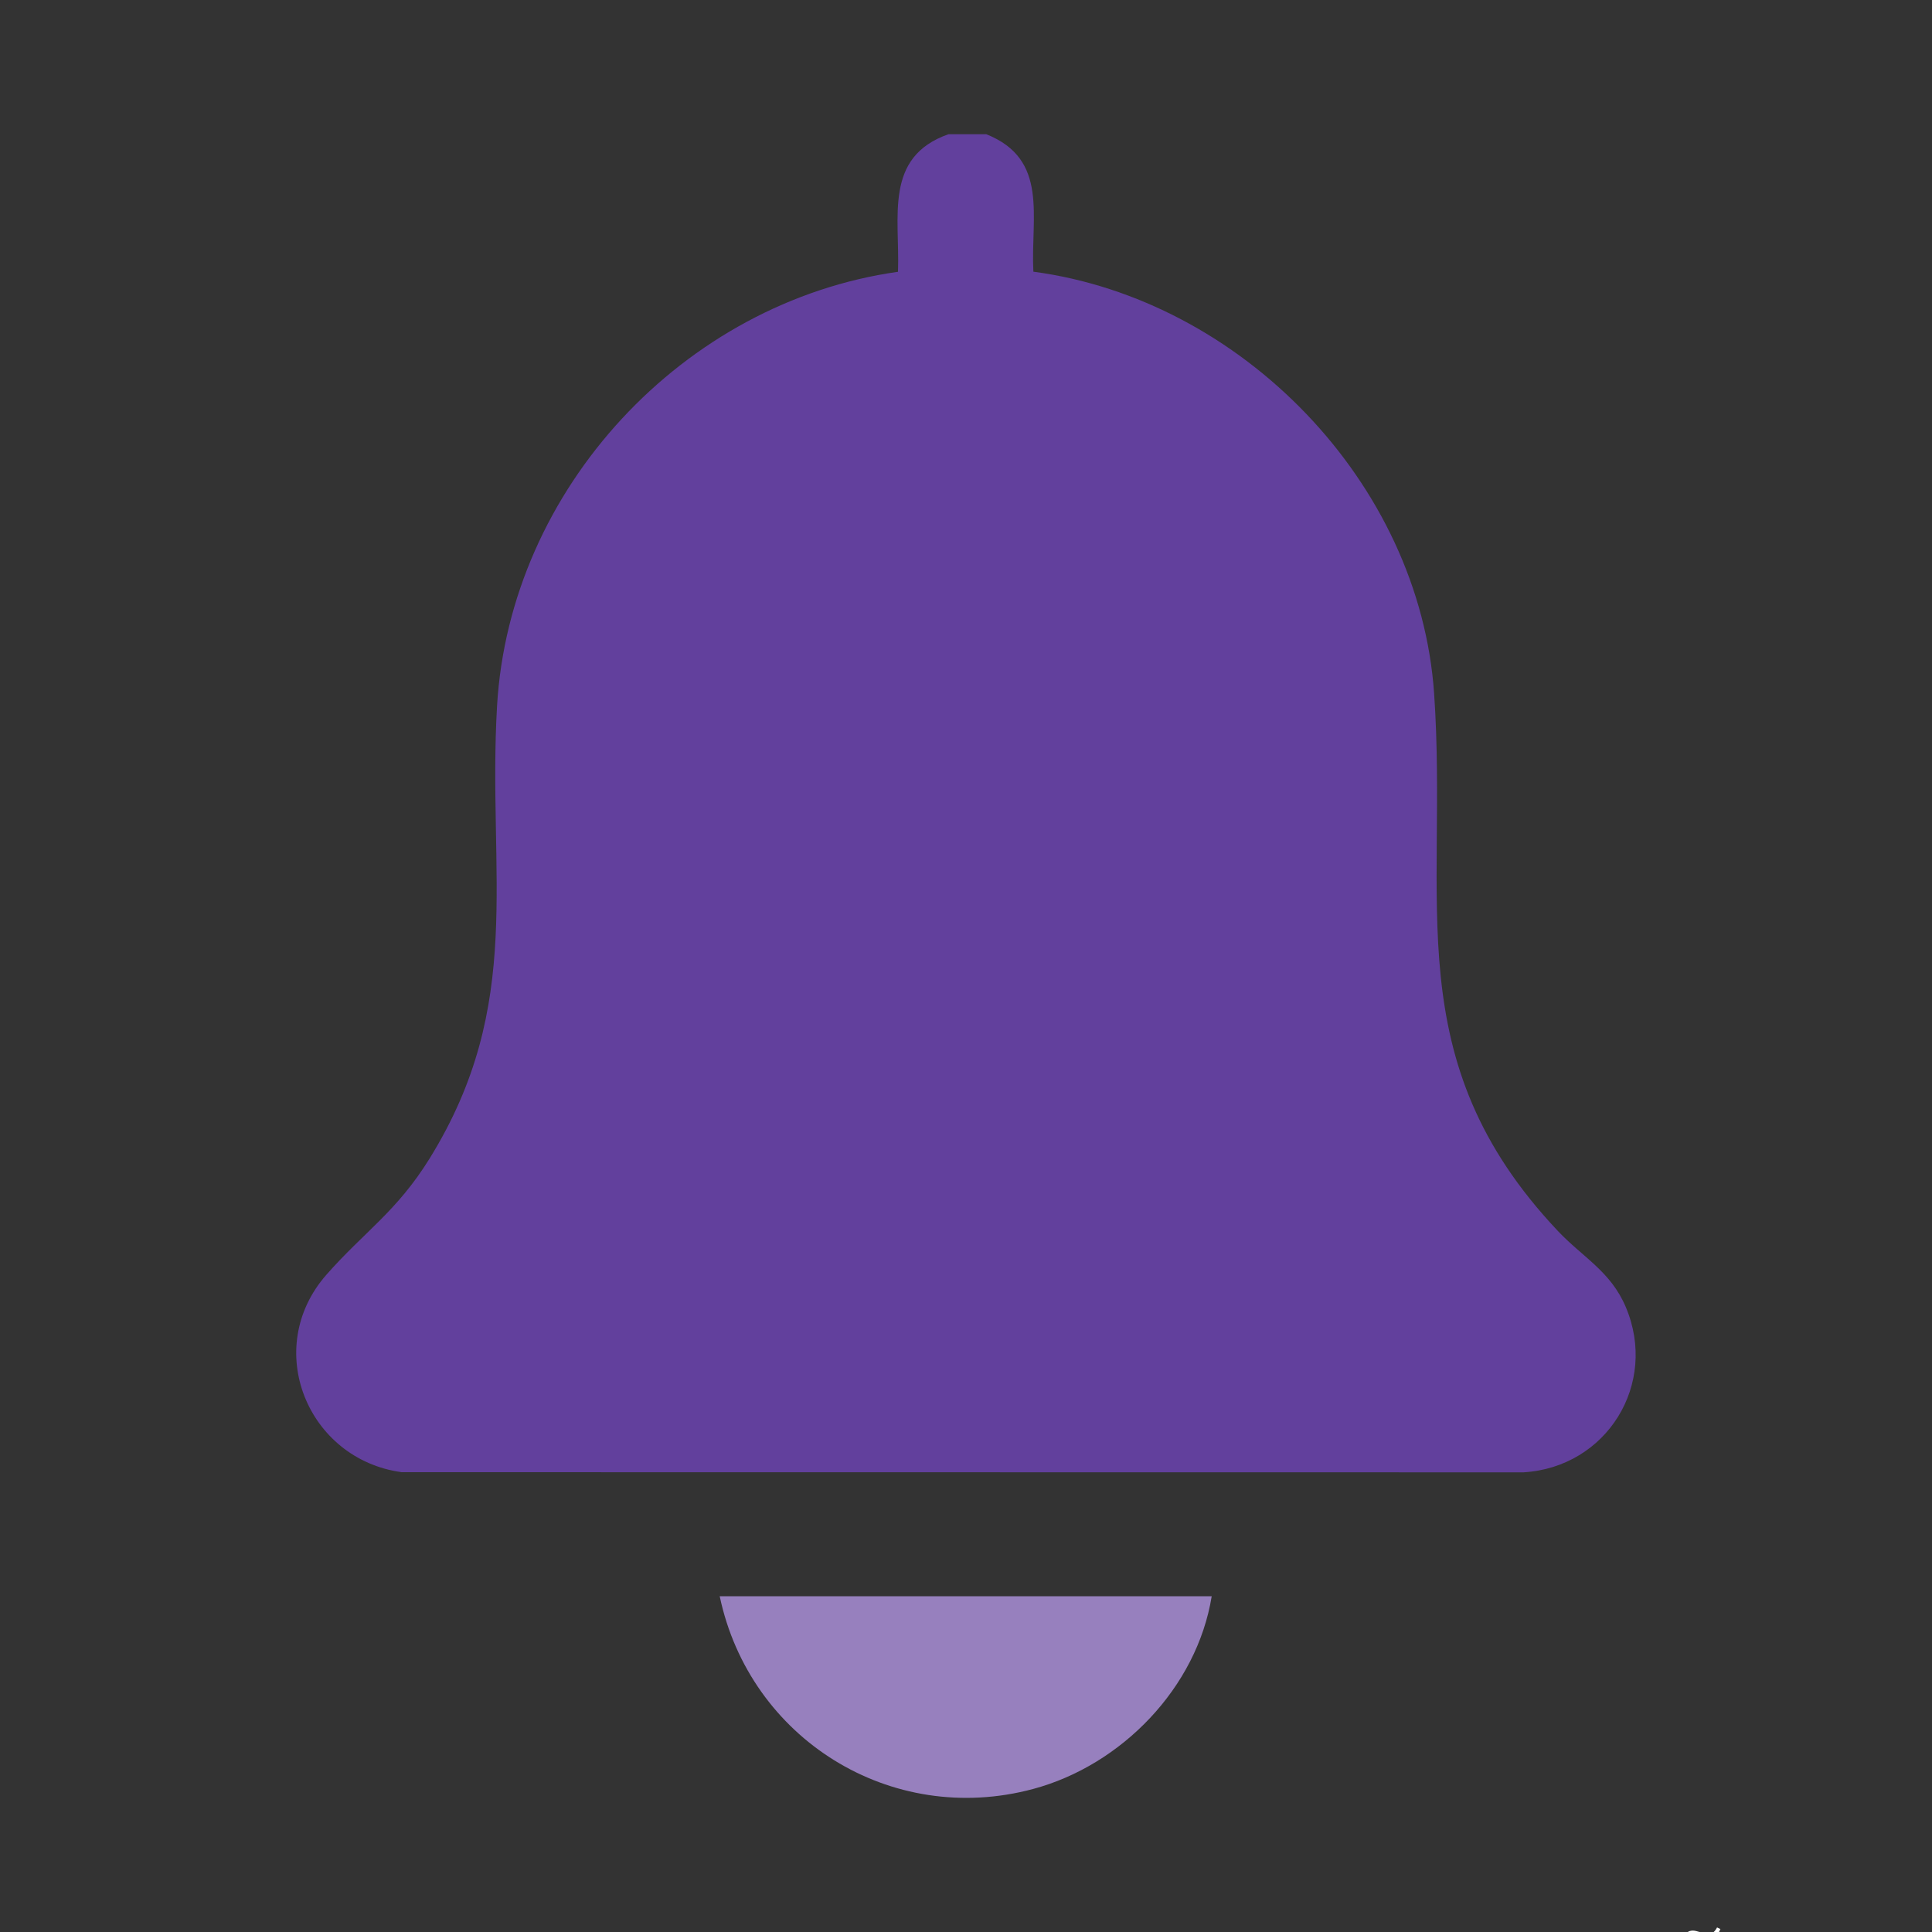
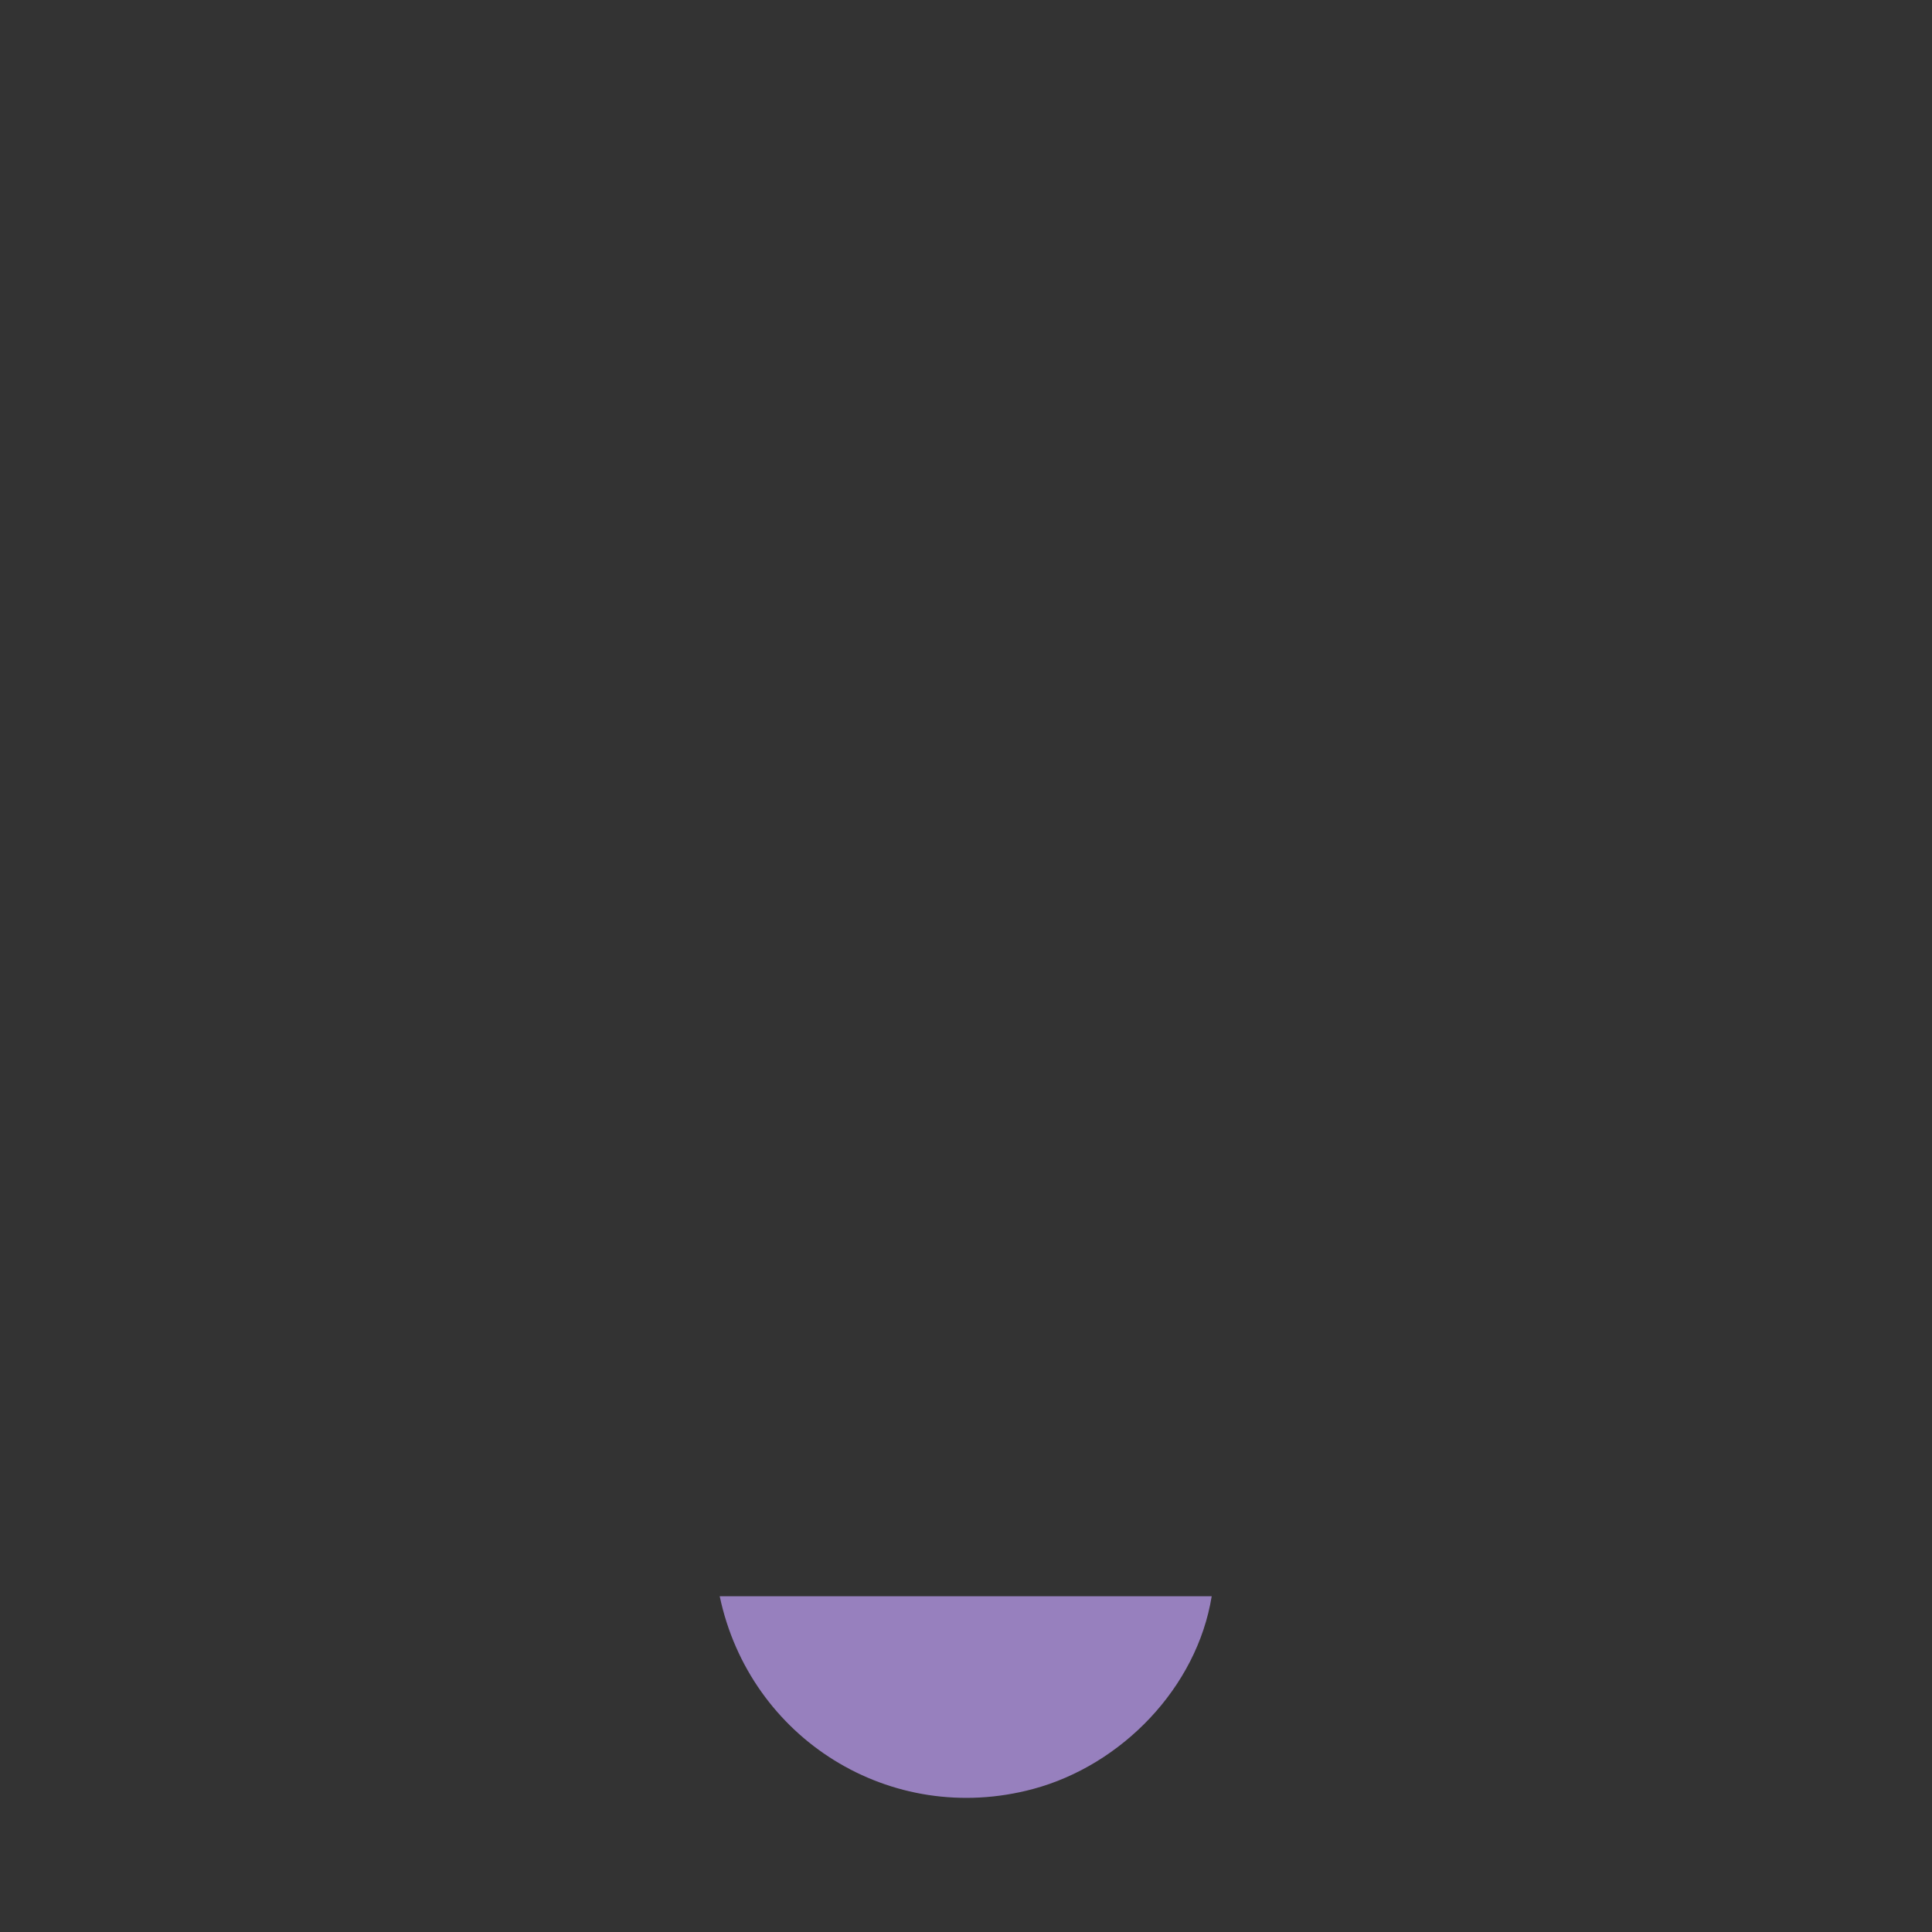
<svg xmlns="http://www.w3.org/2000/svg" id="Layer_1" version="1.1" viewBox="0 0 400 400">
  <rect x="0" y="0" width="400" height="400" fill="#333333" stroke="none" />
  <defs>
    <style>
      .st0 {
        fill: #9780be;
      }

      .st1 {
        fill: #fff;
      }

      .st2 {
        fill: #62409d;
      }
    </style>
  </defs>
-   <path class="st1" d="M351.22,399.82c.28.07.57.15.86.24.29.09.58.17.86.24.28.07.52.11.73.11.43,0,.78-.11,1.05-.33s.53-.56.78-1.02l.69.33c-.19.42-.37.78-.56,1.07-.19.29-.39.52-.6.7s-.45.3-.71.38c-.26.08-.56.12-.9.12-.27,0-.54-.04-.81-.11-.28-.07-.55-.15-.82-.25-.27-.09-.53-.17-.78-.24s-.51-.1-.75-.1c-.33,0-.6.1-.82.29s-.42.48-.62.85l-.61-.29c.15-.39.31-.71.47-.98s.34-.49.52-.65c.18-.16.38-.28.6-.36s.46-.11.71-.11c.2,0,.44.04.72.11ZM353.12,406.84c.1.88.19,1.82.27,2.83.08,1,.15,1.98.19,2.93s.07,1.77.07,2.46c0,1.32-.09,2.41-.28,3.28-.19.87-.46,1.48-.83,1.84l-.61-.2c.25-.62.43-1.29.54-2.02s.16-1.67.16-2.81c0-1.04-.04-2.12-.11-3.25s-.18-2.24-.31-3.33c-.13-1.09-.29-2.09-.48-3l1.08-.89c.1.57.2,1.29.3,2.17Z" />
  <g>
-     <path class="st2" d="M204.15,27.77c13.11,5.19,9.2,17.17,9.8,28.48,43.04,5.74,79.95,43.63,82.97,87.34,2.98,43.17-7.89,75.77,25.62,111.27,5.15,5.46,10.93,8.34,14.07,15.77,6.73,15.93-3.96,33.15-21.17,34.2l-232.29-.03c-19.51-2.67-28.94-25.65-15.58-40.87,7.74-8.82,14.56-13.07,21.36-24.05,19.85-32.05,11.95-58.82,13.98-93.72,2.61-44.95,38.59-83.61,83.01-89.89.41-11.37-2.97-23.77,10.45-28.48h7.79Z" />
    <path class="st0" d="M250.87,330.49c-3.07,18.92-18.63,34.97-36.98,39.9-29.46,7.9-58.67-10.43-64.88-39.9h101.86Z" />
  </g>
</svg>